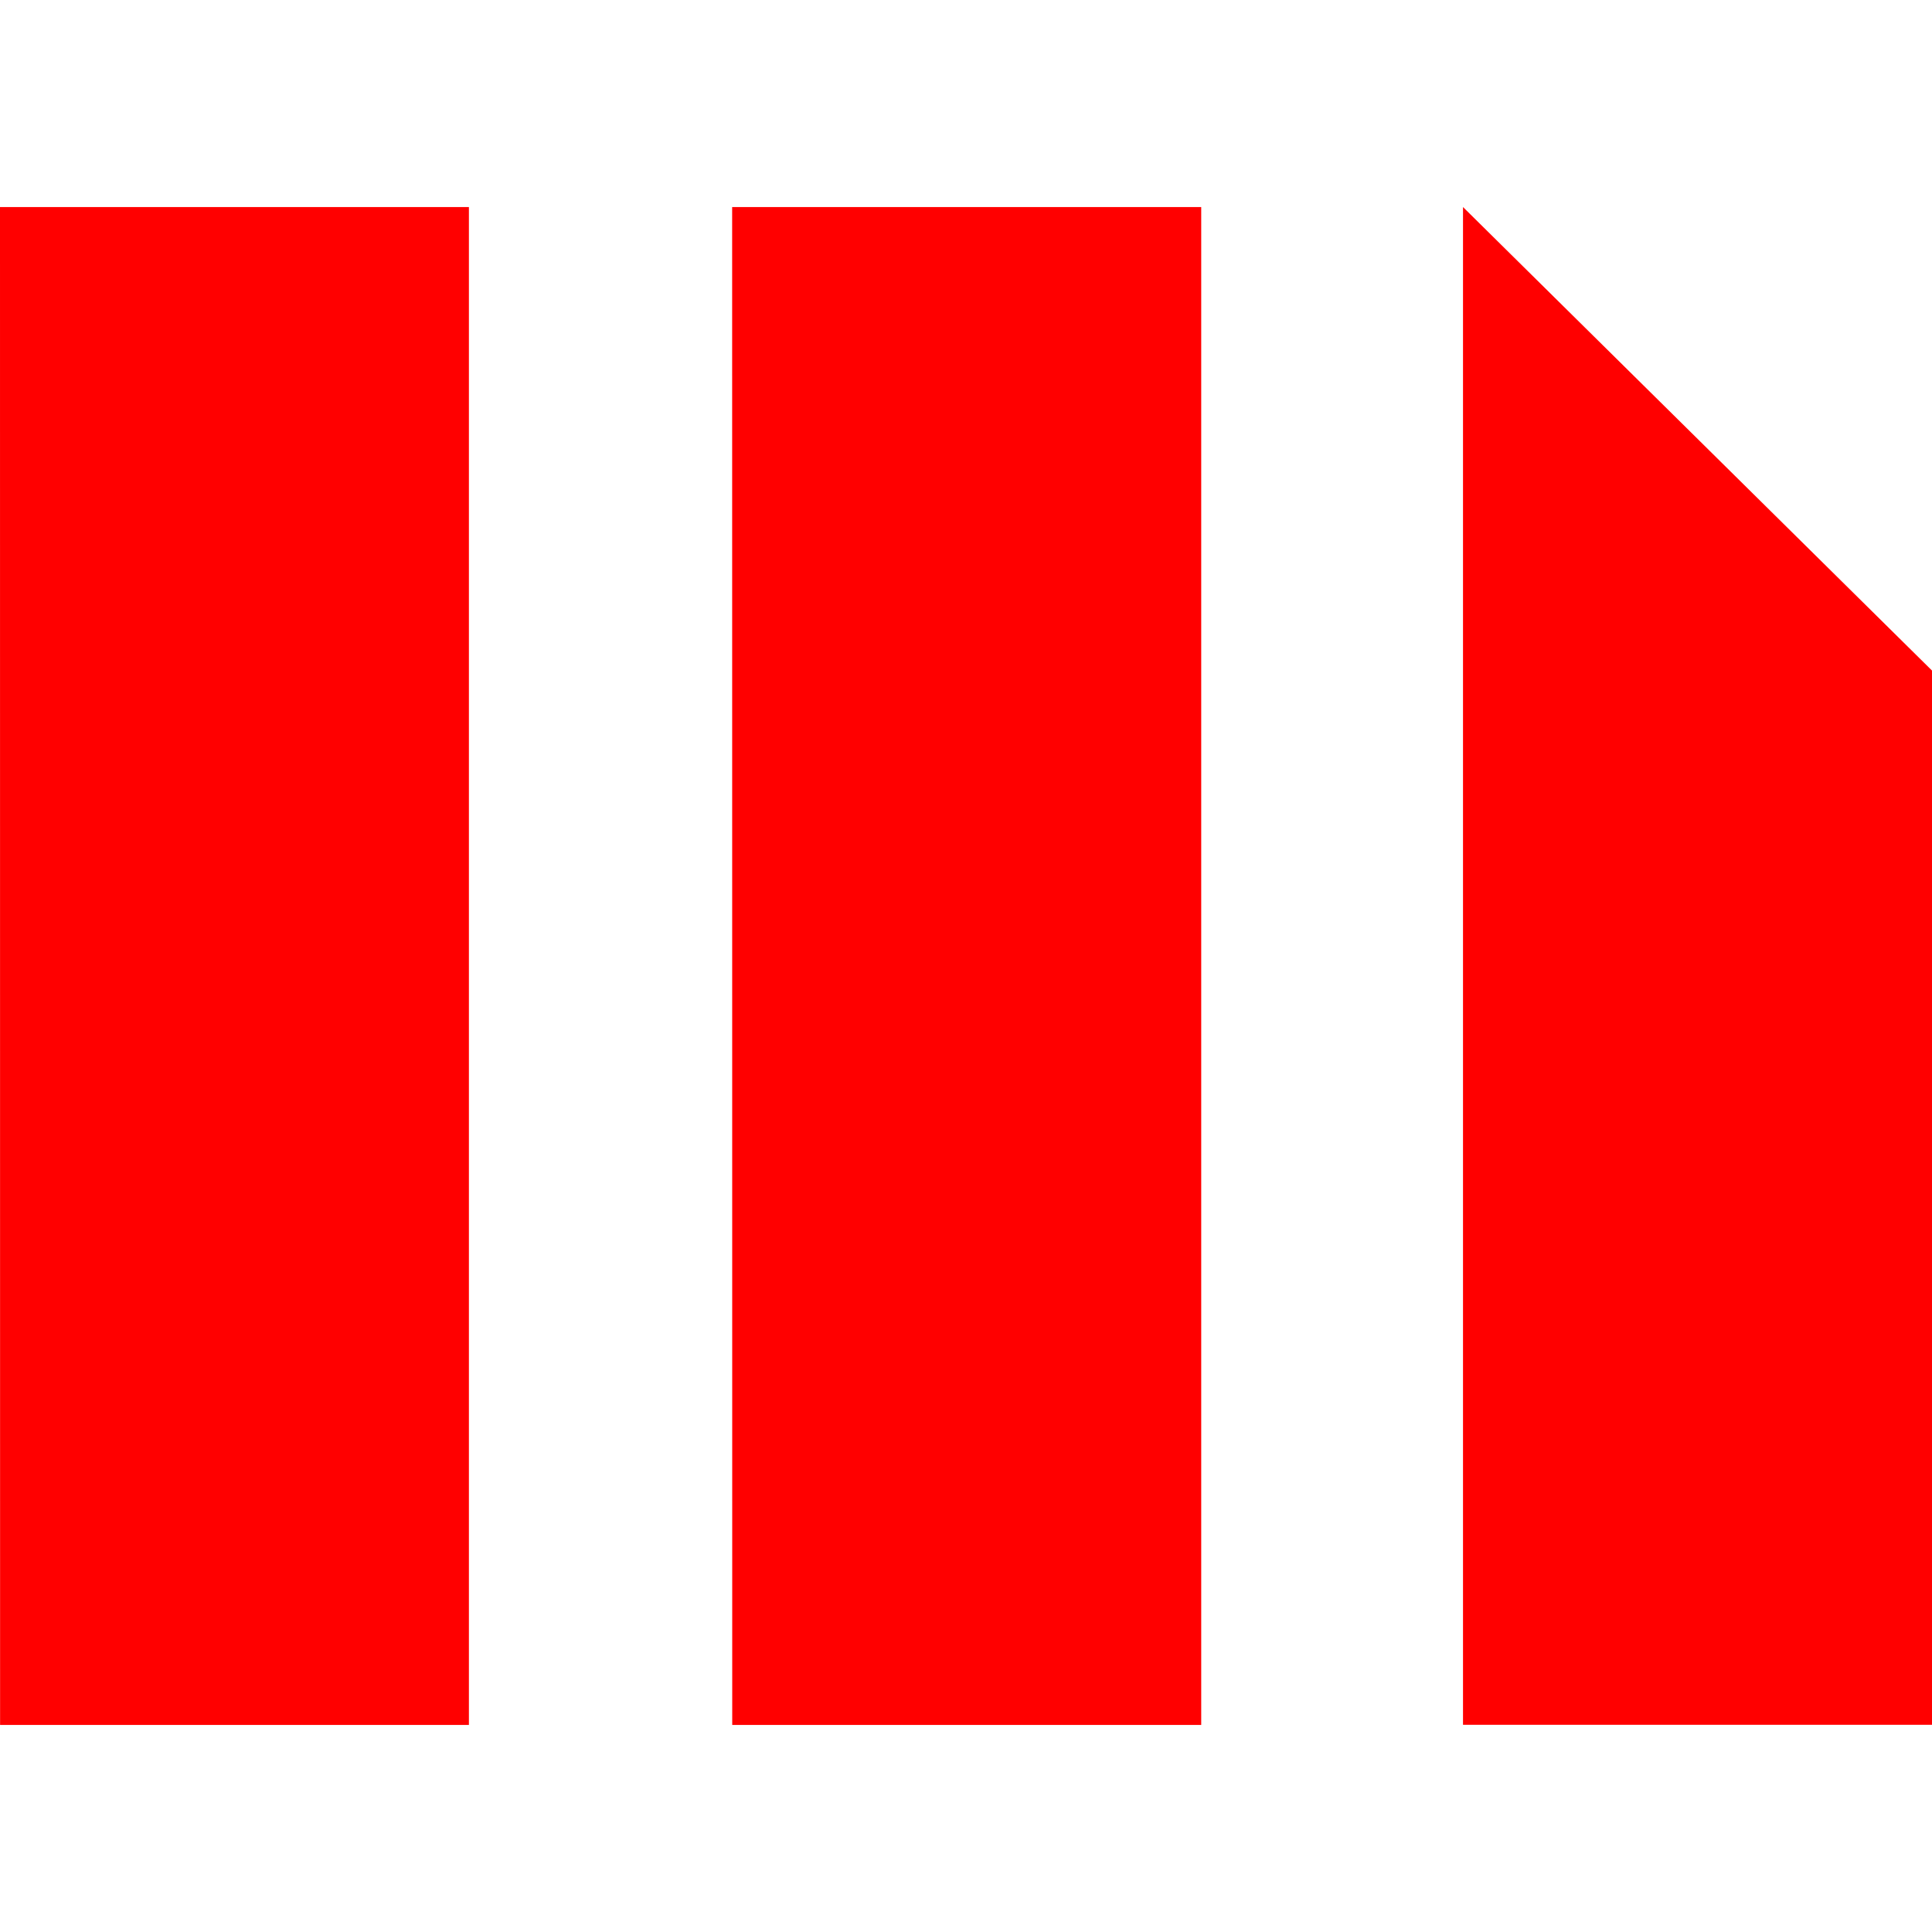
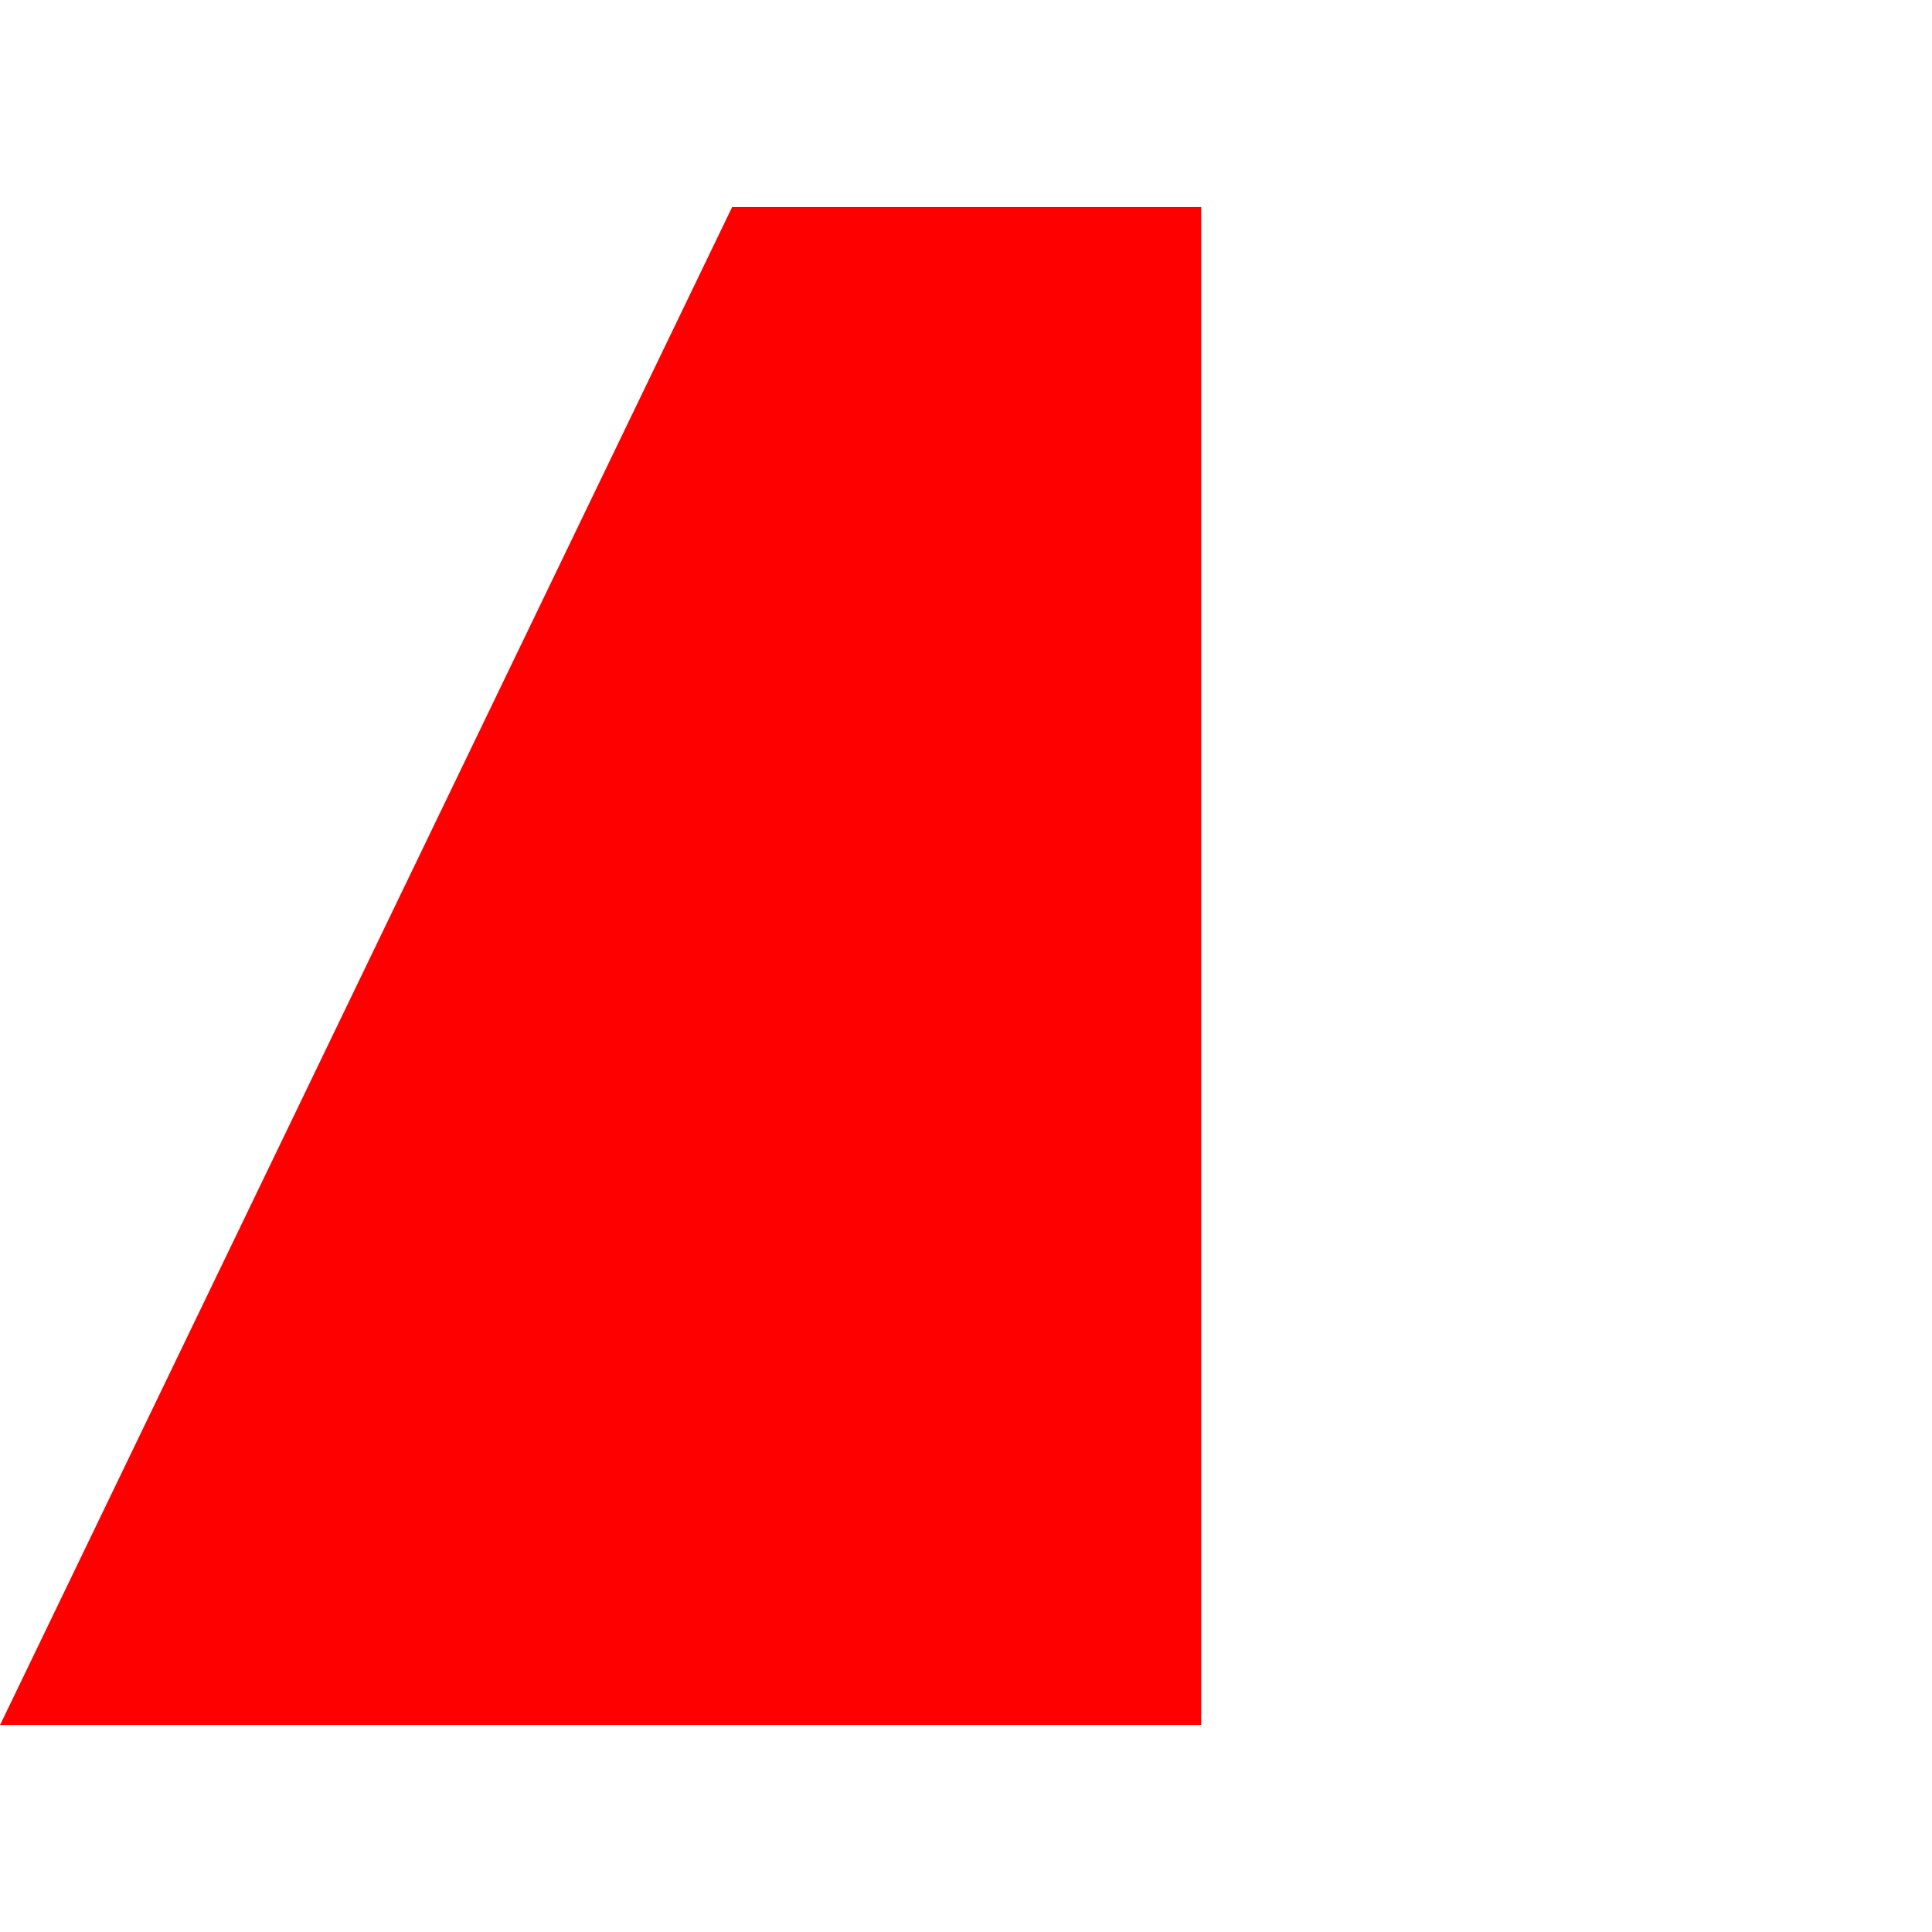
<svg xmlns="http://www.w3.org/2000/svg" role="img" viewBox="0 0 24 24" fill="red">
  <title>MicroStrategy</title>
-   <path d="M9.095 2.572h5.827v18.856H9.096zM0 2.572h5.825v18.856H.001zm18.174 0v18.854H24V8.33z" />
+   <path d="M9.095 2.572h5.827v18.856H9.096zh5.825v18.856H.001zm18.174 0v18.854H24V8.33z" />
</svg>